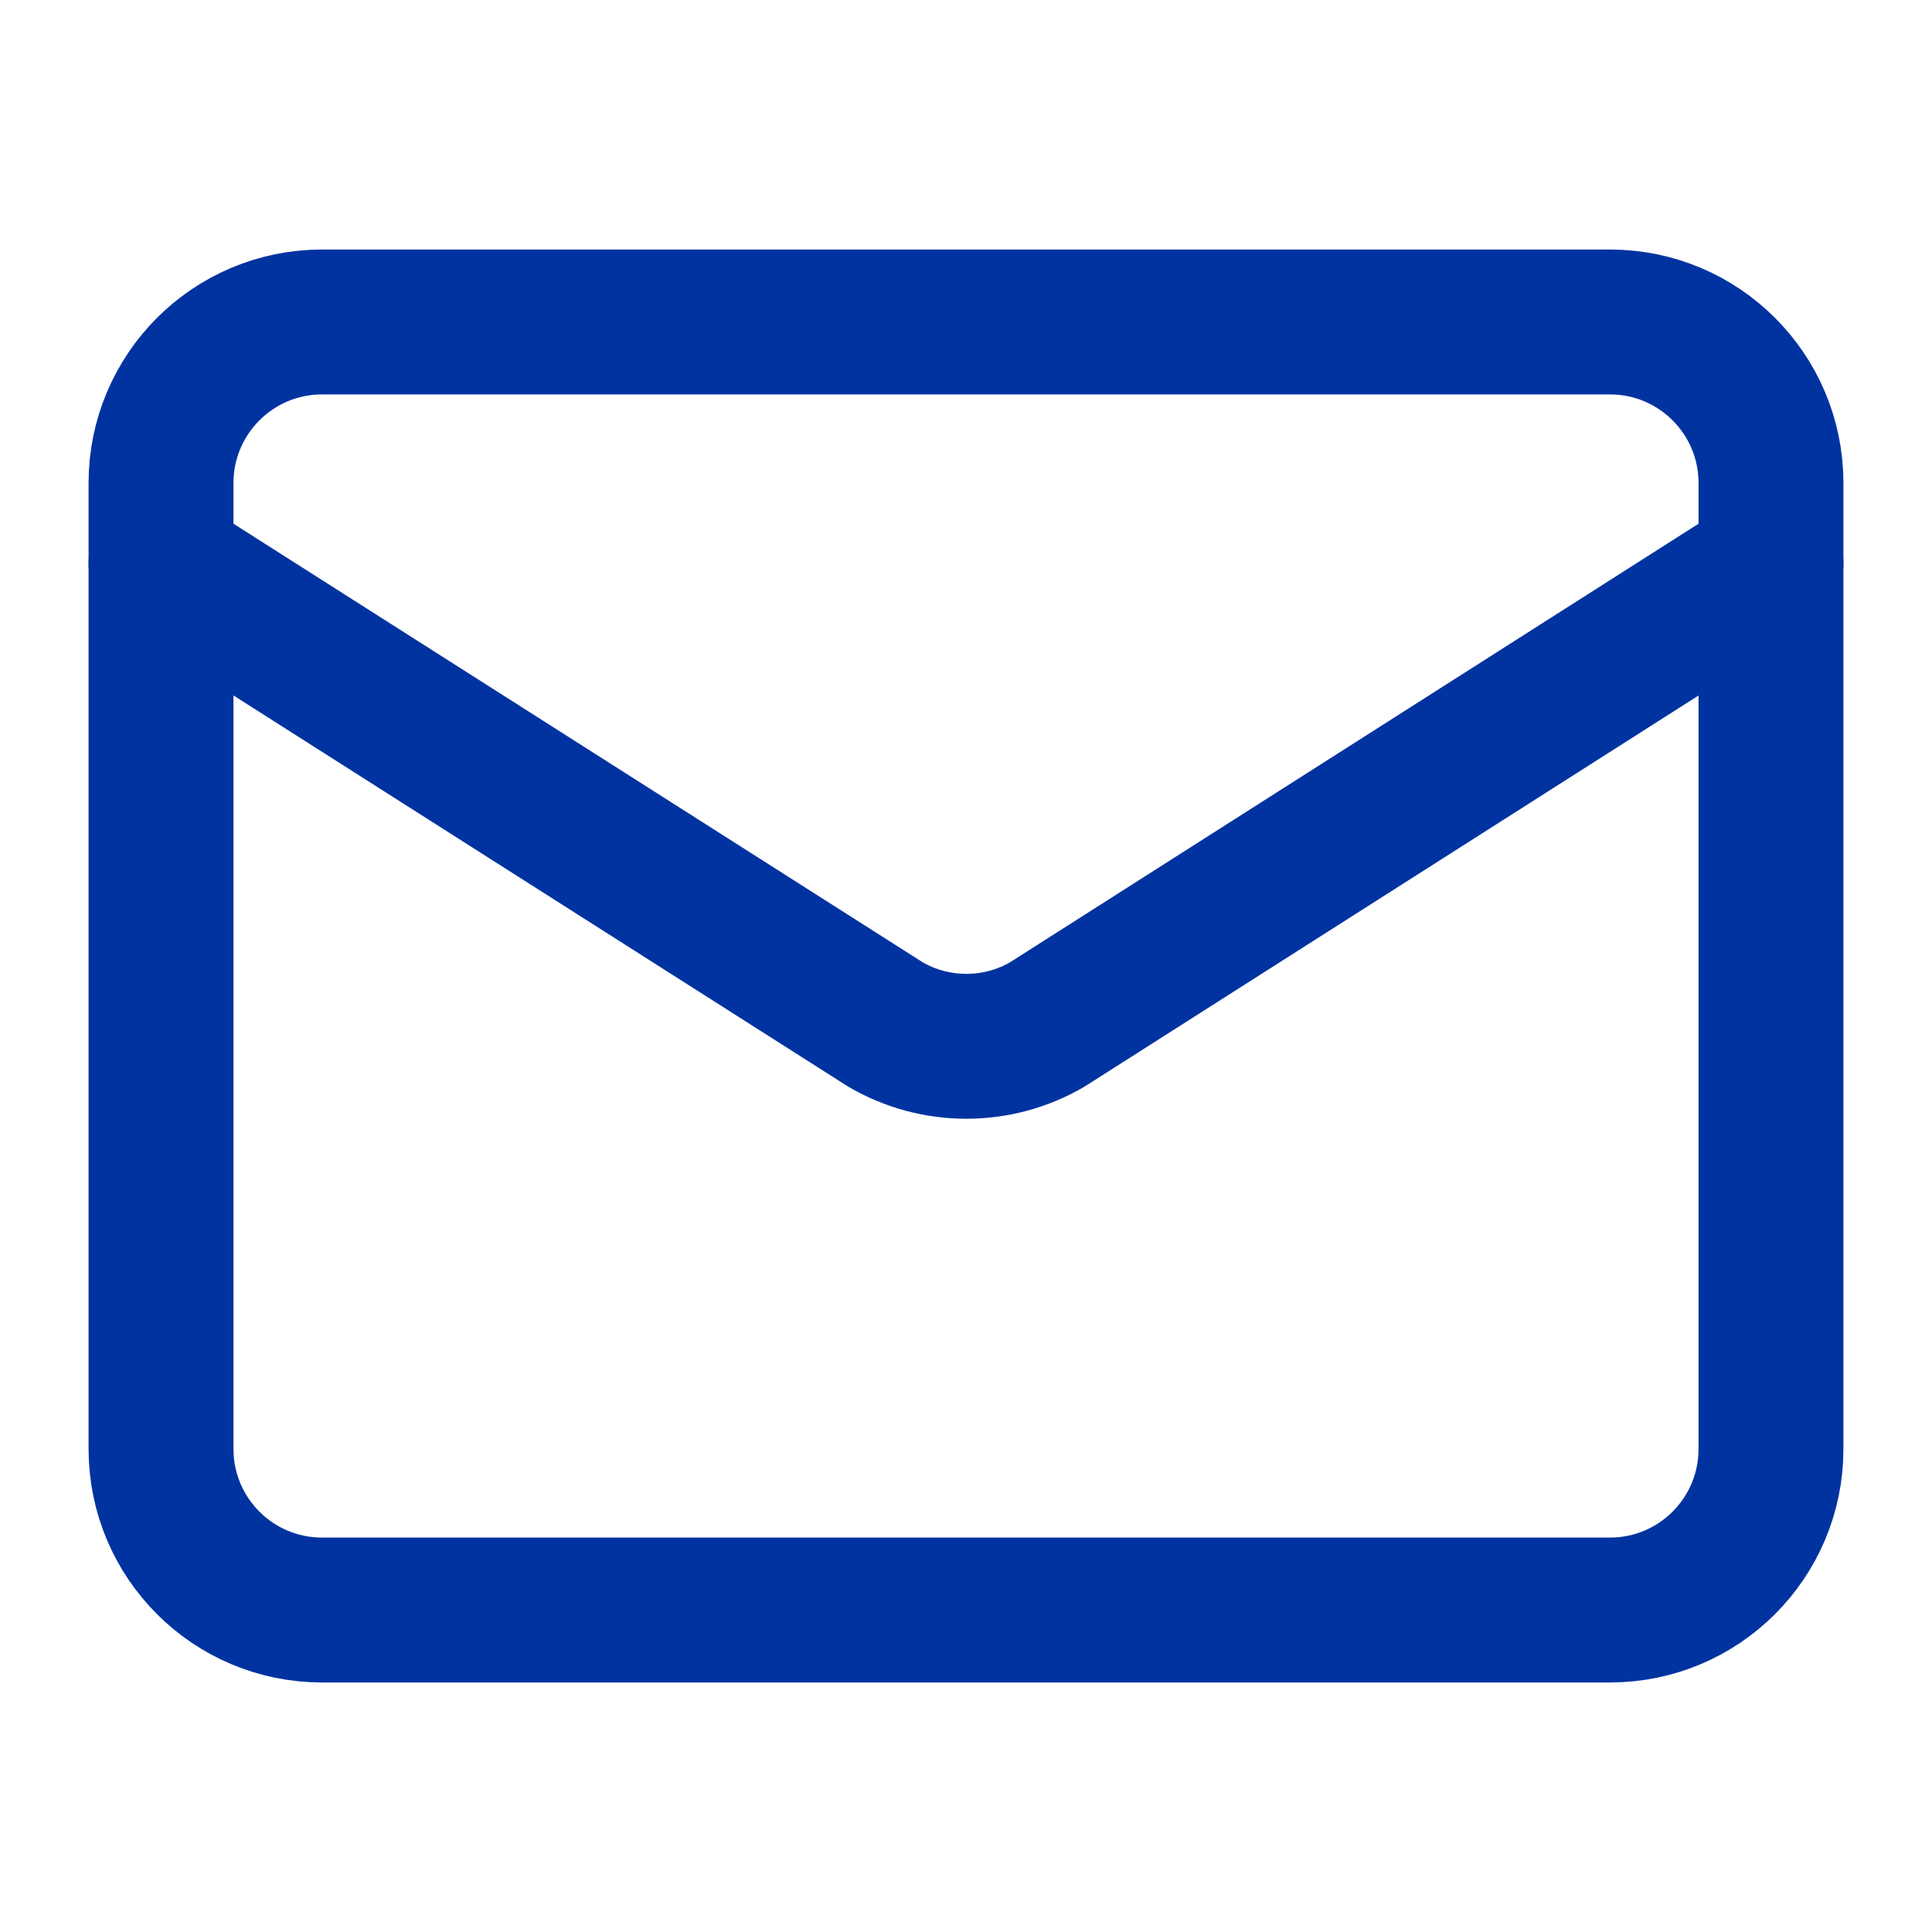
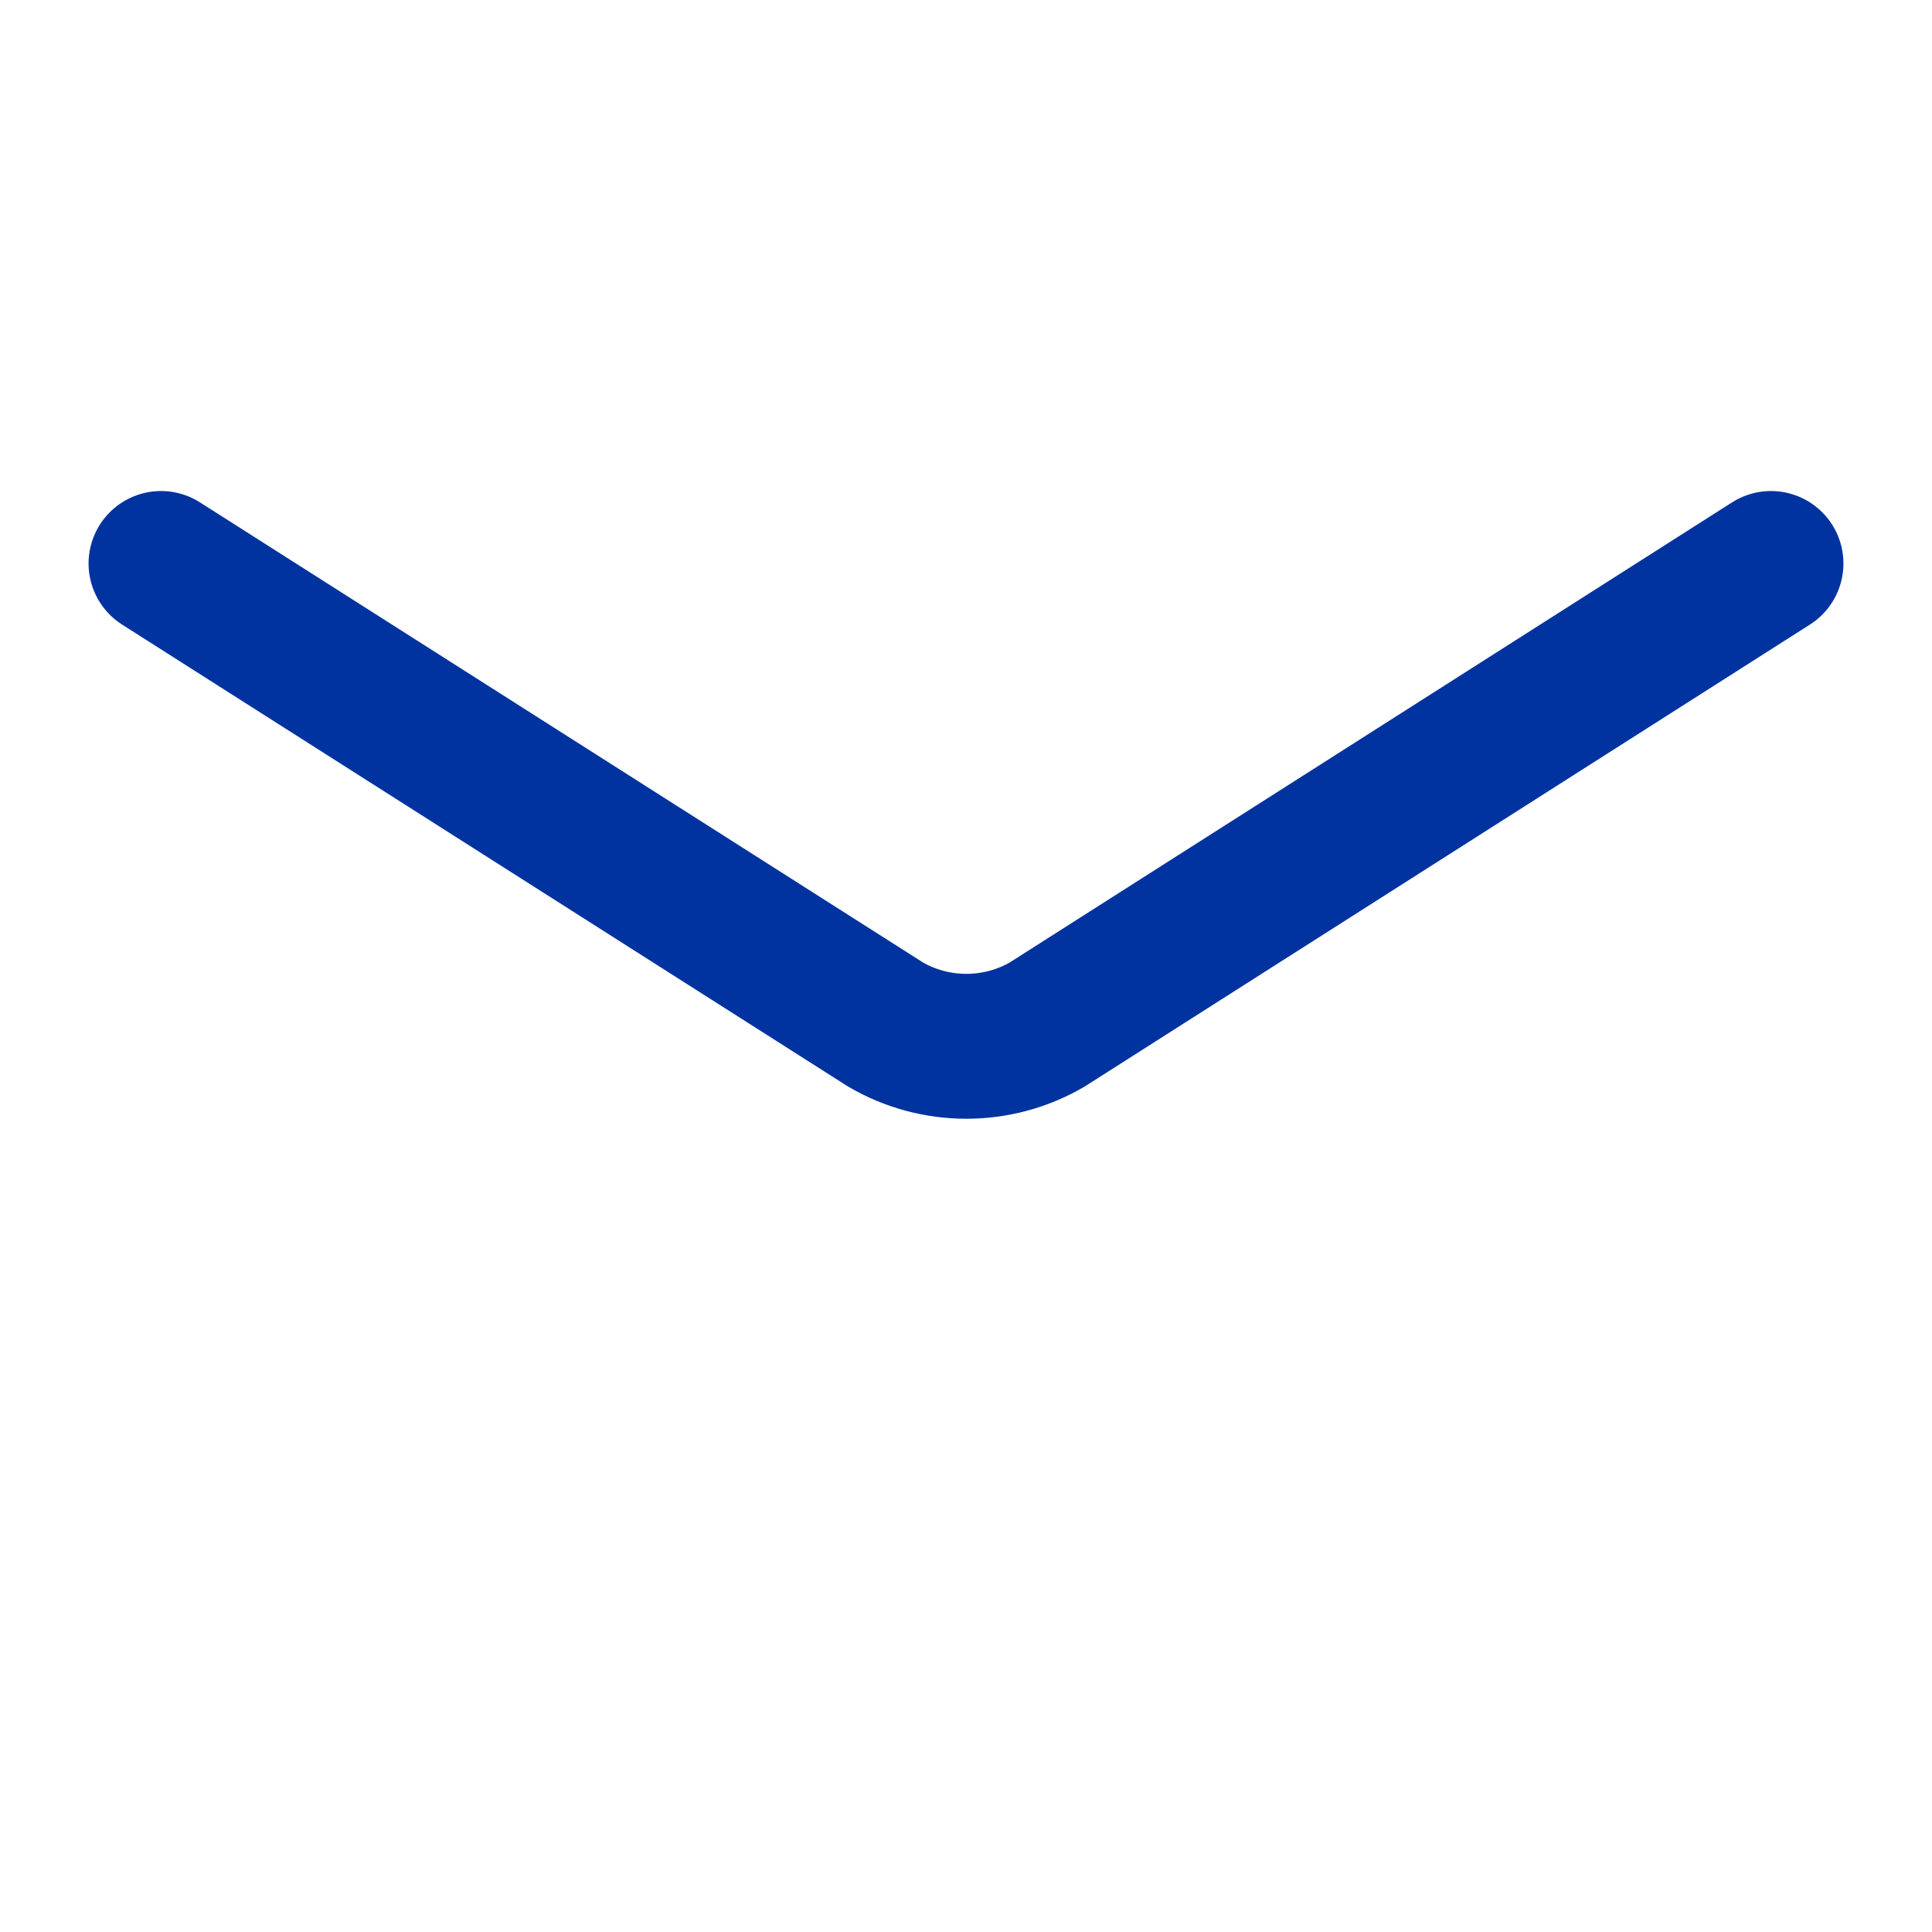
<svg xmlns="http://www.w3.org/2000/svg" fill="none" height="100%" overflow="visible" preserveAspectRatio="none" style="display: block;" viewBox="0 0 32 32" width="100%">
  <g id="Frame">
    <path d="M29.333 9.333L17.345 16.969C16.939 17.206 16.476 17.33 16.006 17.33C15.536 17.33 15.073 17.206 14.667 16.969L2.667 9.333" id="Vector" stroke="#0033A0" stroke-linecap="round" stroke-linejoin="round" stroke-width="2.4" />
-     <path d="M26.667 5.333H5.333C3.861 5.333 2.667 6.527 2.667 8V24C2.667 25.473 3.861 26.667 5.333 26.667H26.667C28.139 26.667 29.333 25.473 29.333 24V8C29.333 6.527 28.139 5.333 26.667 5.333Z" id="Vector_2" stroke="#0033A0" stroke-linecap="round" stroke-linejoin="round" stroke-width="2.4" />
  </g>
</svg>